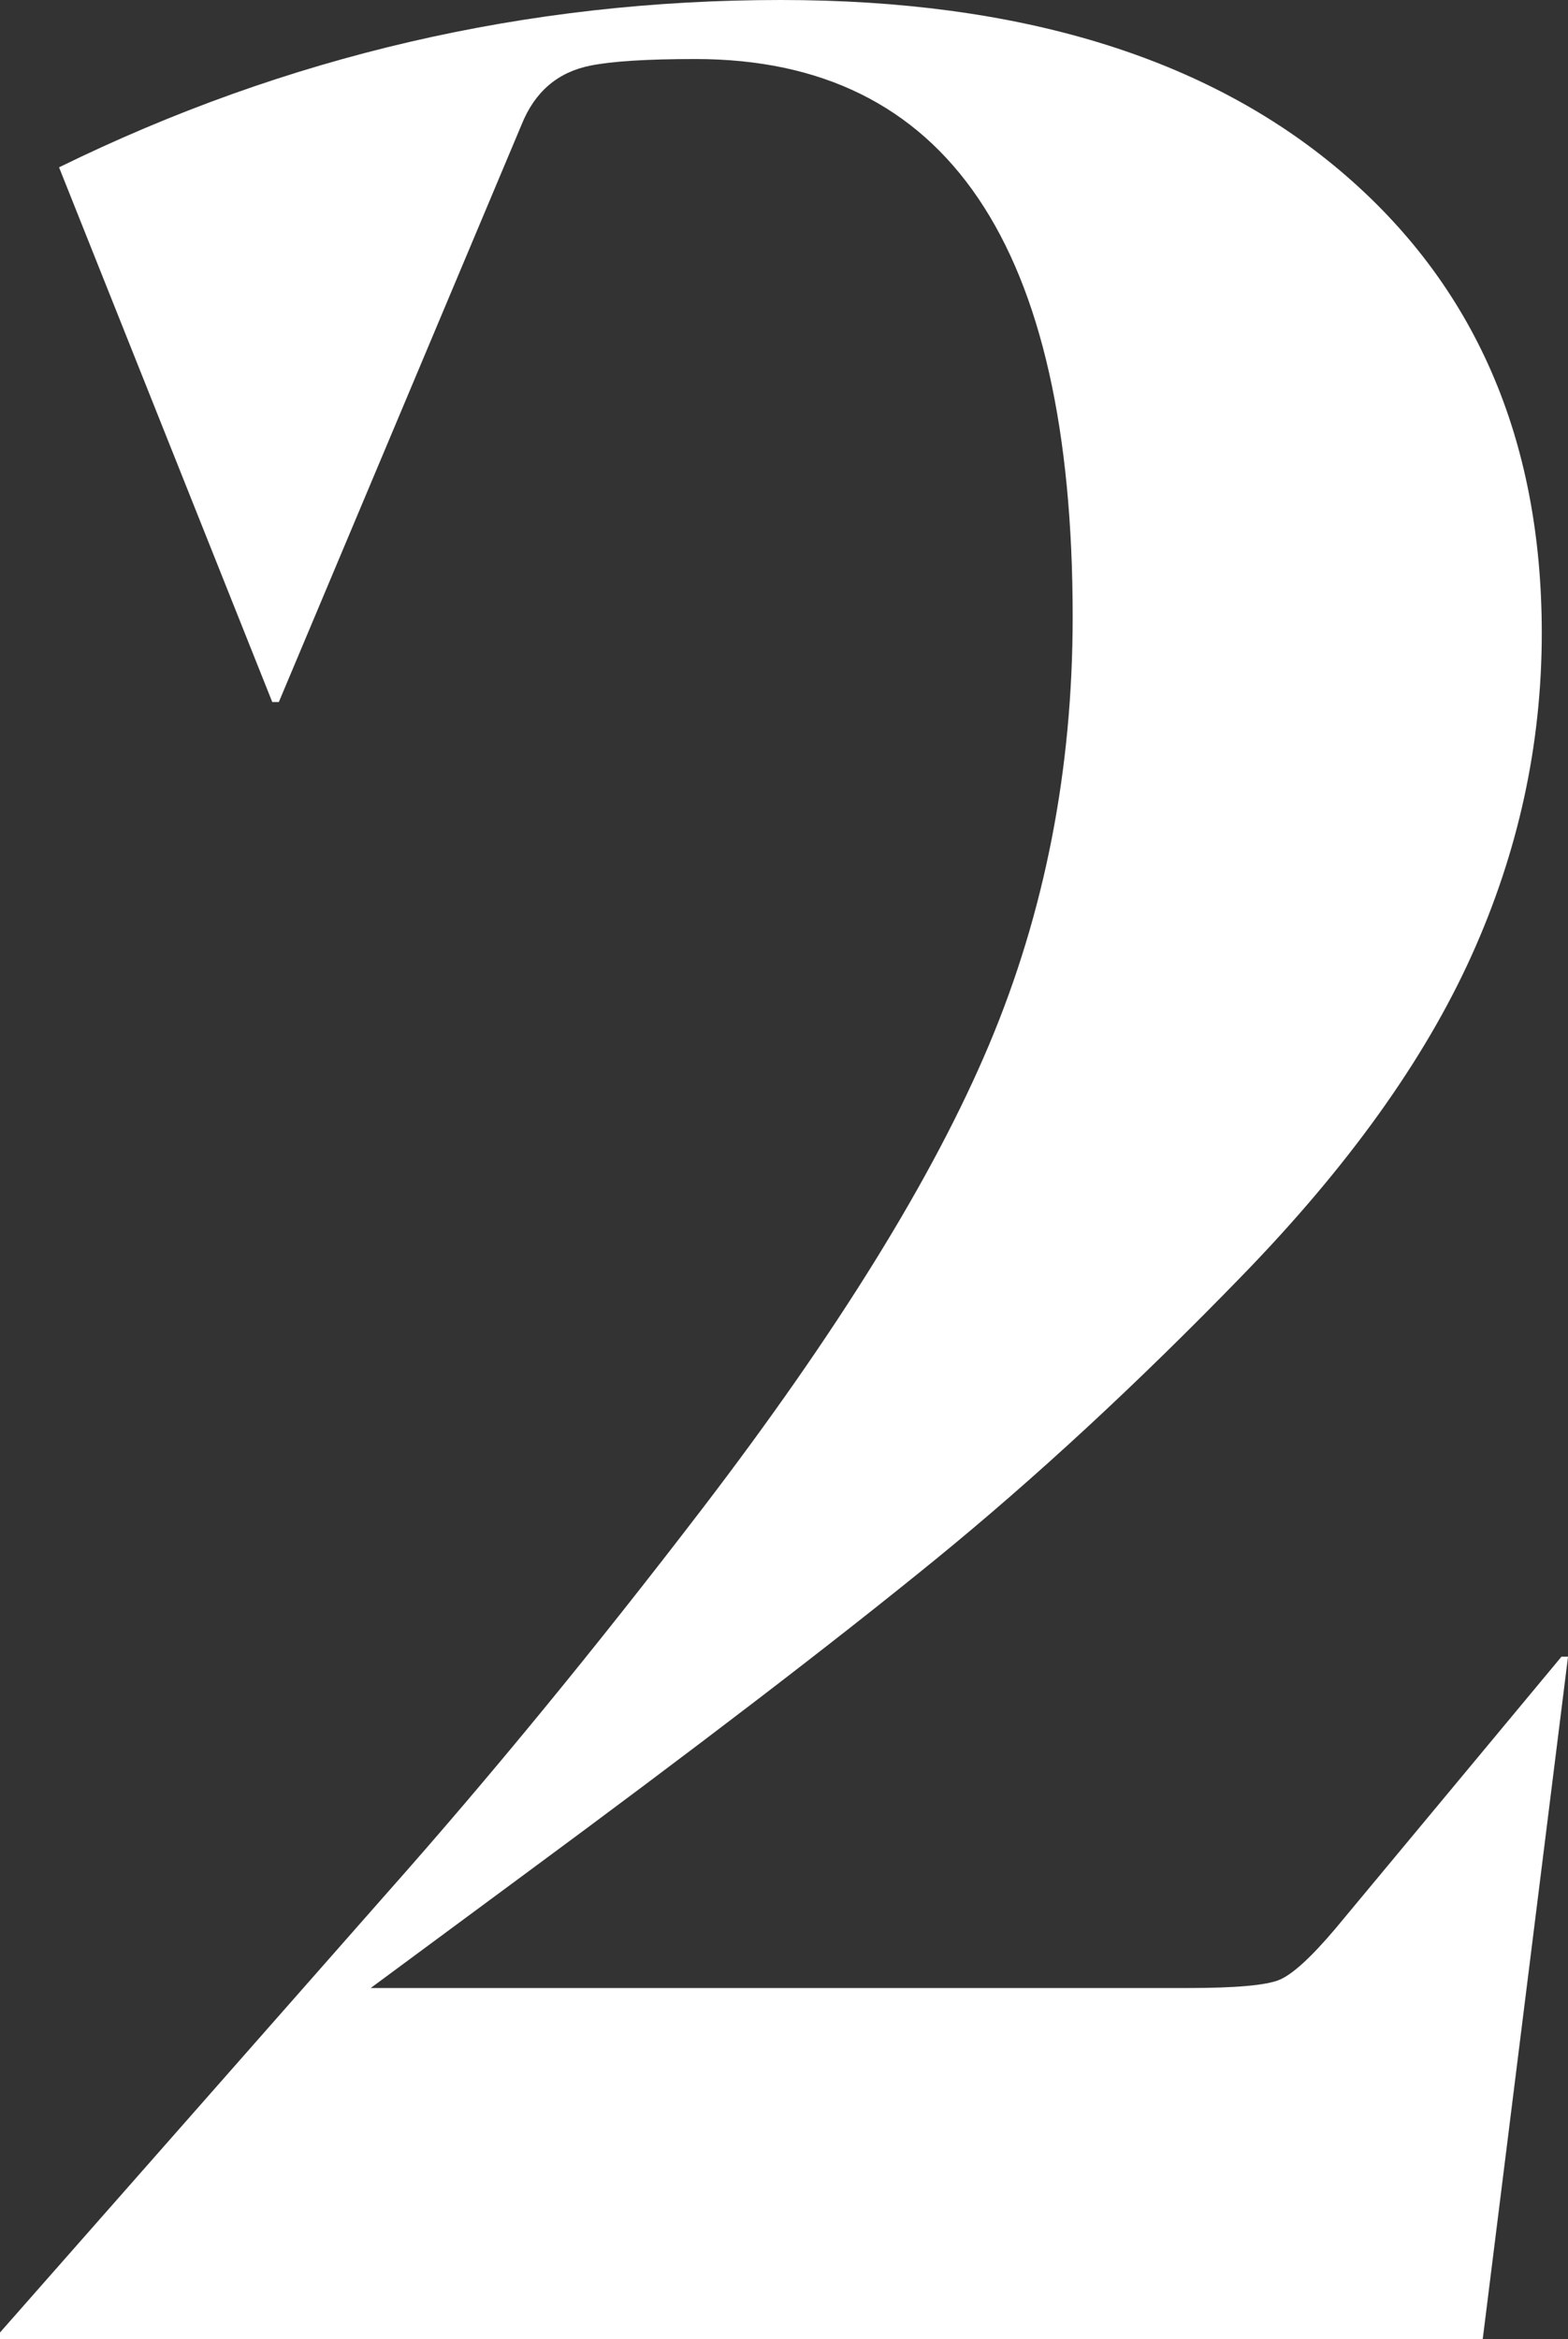
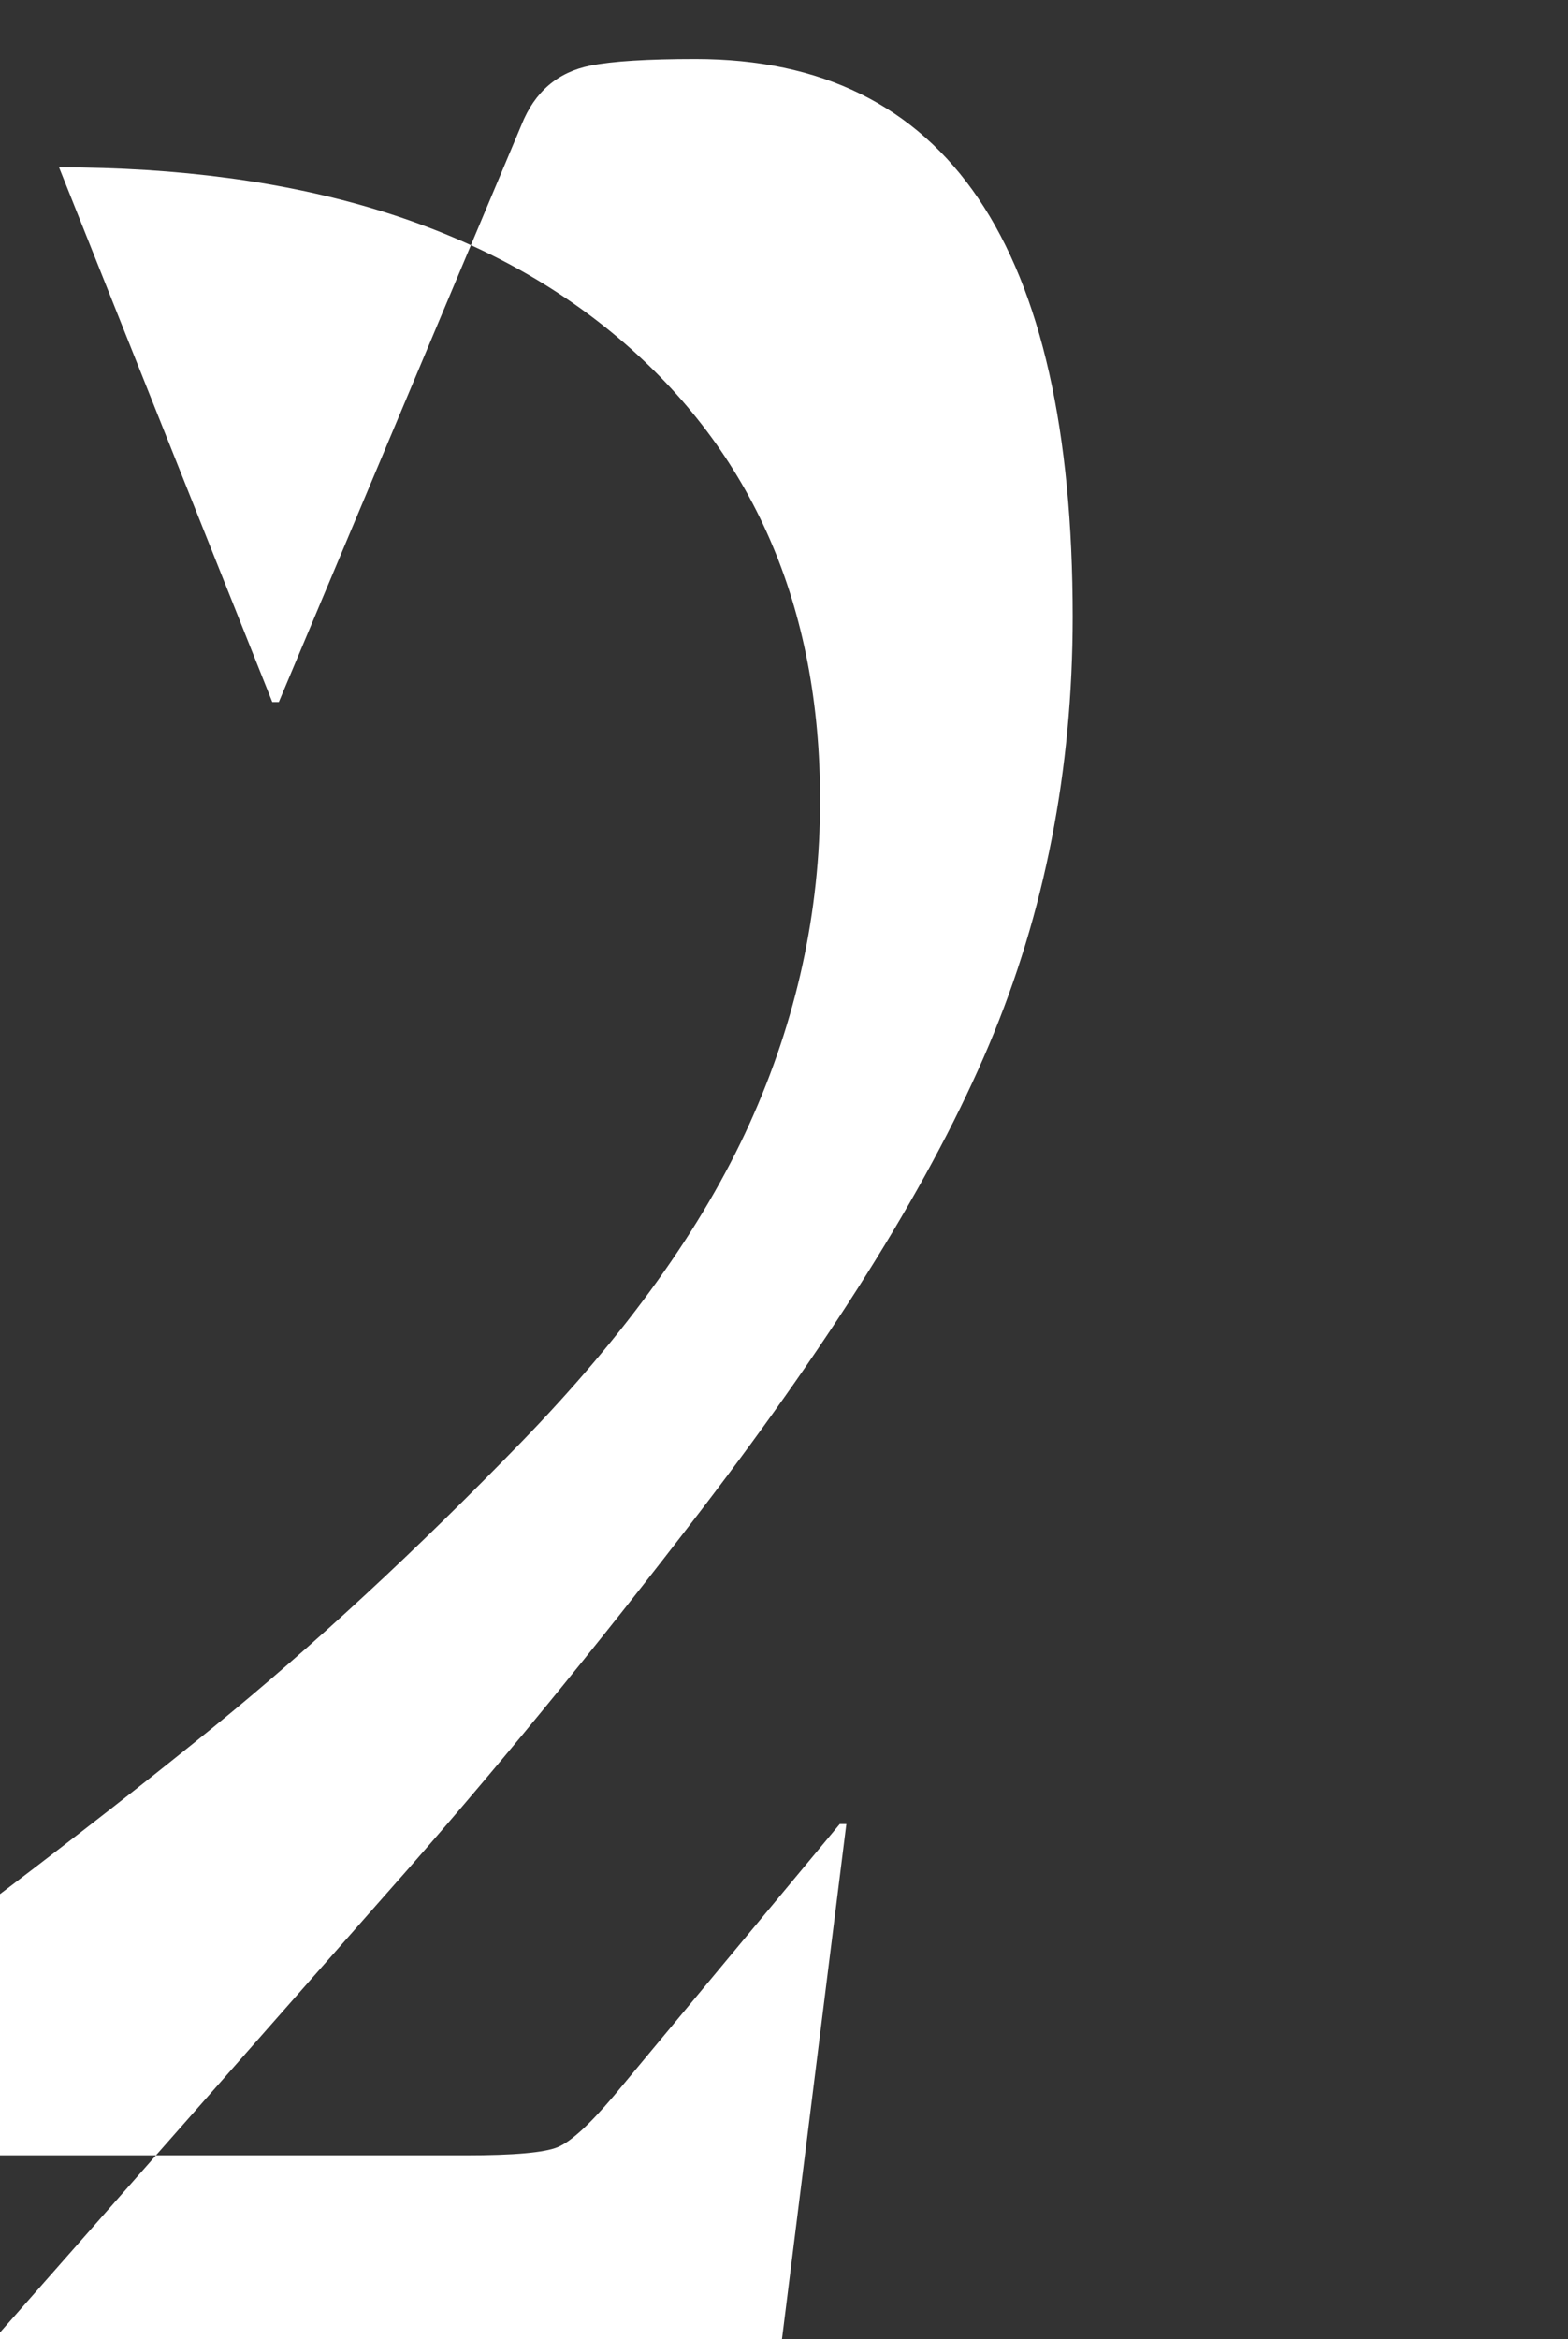
<svg xmlns="http://www.w3.org/2000/svg" id="Ebene_1" width="79.826" height="119.071" viewBox="0 0 79.826 119.071">
  <rect x="0" y="0" width="79.826" height="119.071" fill="#333333" stroke="none" />
-   <path d="m75.484,119.071H0v-.334l19.706-22.378c5.232-5.899,10.576-12.413,16.032-19.539,6.902-9.018,11.773-16.894,14.612-23.631,2.839-6.734,4.259-13.999,4.259-21.793,0-18.926-6.404-28.391-19.205-28.391-2.45,0-4.232.112-5.344.334-1.67.334-2.839,1.337-3.507,3.007l-12.358,29.392h-.334L3.006,8.518C14.584,2.839,26.83,0,39.746,0c12.134,0,21.626,2.896,28.474,8.685,6.847,5.79,10.271,13.639,10.271,23.547,0,5.678-1.198,11.163-3.591,16.449-2.395,5.289-6.262,10.688-11.606,16.199-5.344,5.511-10.578,10.354-15.698,14.529-5.122,4.175-12.136,9.547-21.042,16.115l-7.682,5.678h41.583c2.448,0,4.008-.138,4.676-.417.668-.277,1.612-1.141,2.839-2.589l11.523-13.861h.334l-4.342,34.736Z" fill="#fff" />
+   <path d="m75.484,119.071H0v-.334l19.706-22.378c5.232-5.899,10.576-12.413,16.032-19.539,6.902-9.018,11.773-16.894,14.612-23.631,2.839-6.734,4.259-13.999,4.259-21.793,0-18.926-6.404-28.391-19.205-28.391-2.45,0-4.232.112-5.344.334-1.67.334-2.839,1.337-3.507,3.007l-12.358,29.392h-.334L3.006,8.518c12.134,0,21.626,2.896,28.474,8.685,6.847,5.79,10.271,13.639,10.271,23.547,0,5.678-1.198,11.163-3.591,16.449-2.395,5.289-6.262,10.688-11.606,16.199-5.344,5.511-10.578,10.354-15.698,14.529-5.122,4.175-12.136,9.547-21.042,16.115l-7.682,5.678h41.583c2.448,0,4.008-.138,4.676-.417.668-.277,1.612-1.141,2.839-2.589l11.523-13.861h.334l-4.342,34.736Z" fill="#fff" />
</svg>